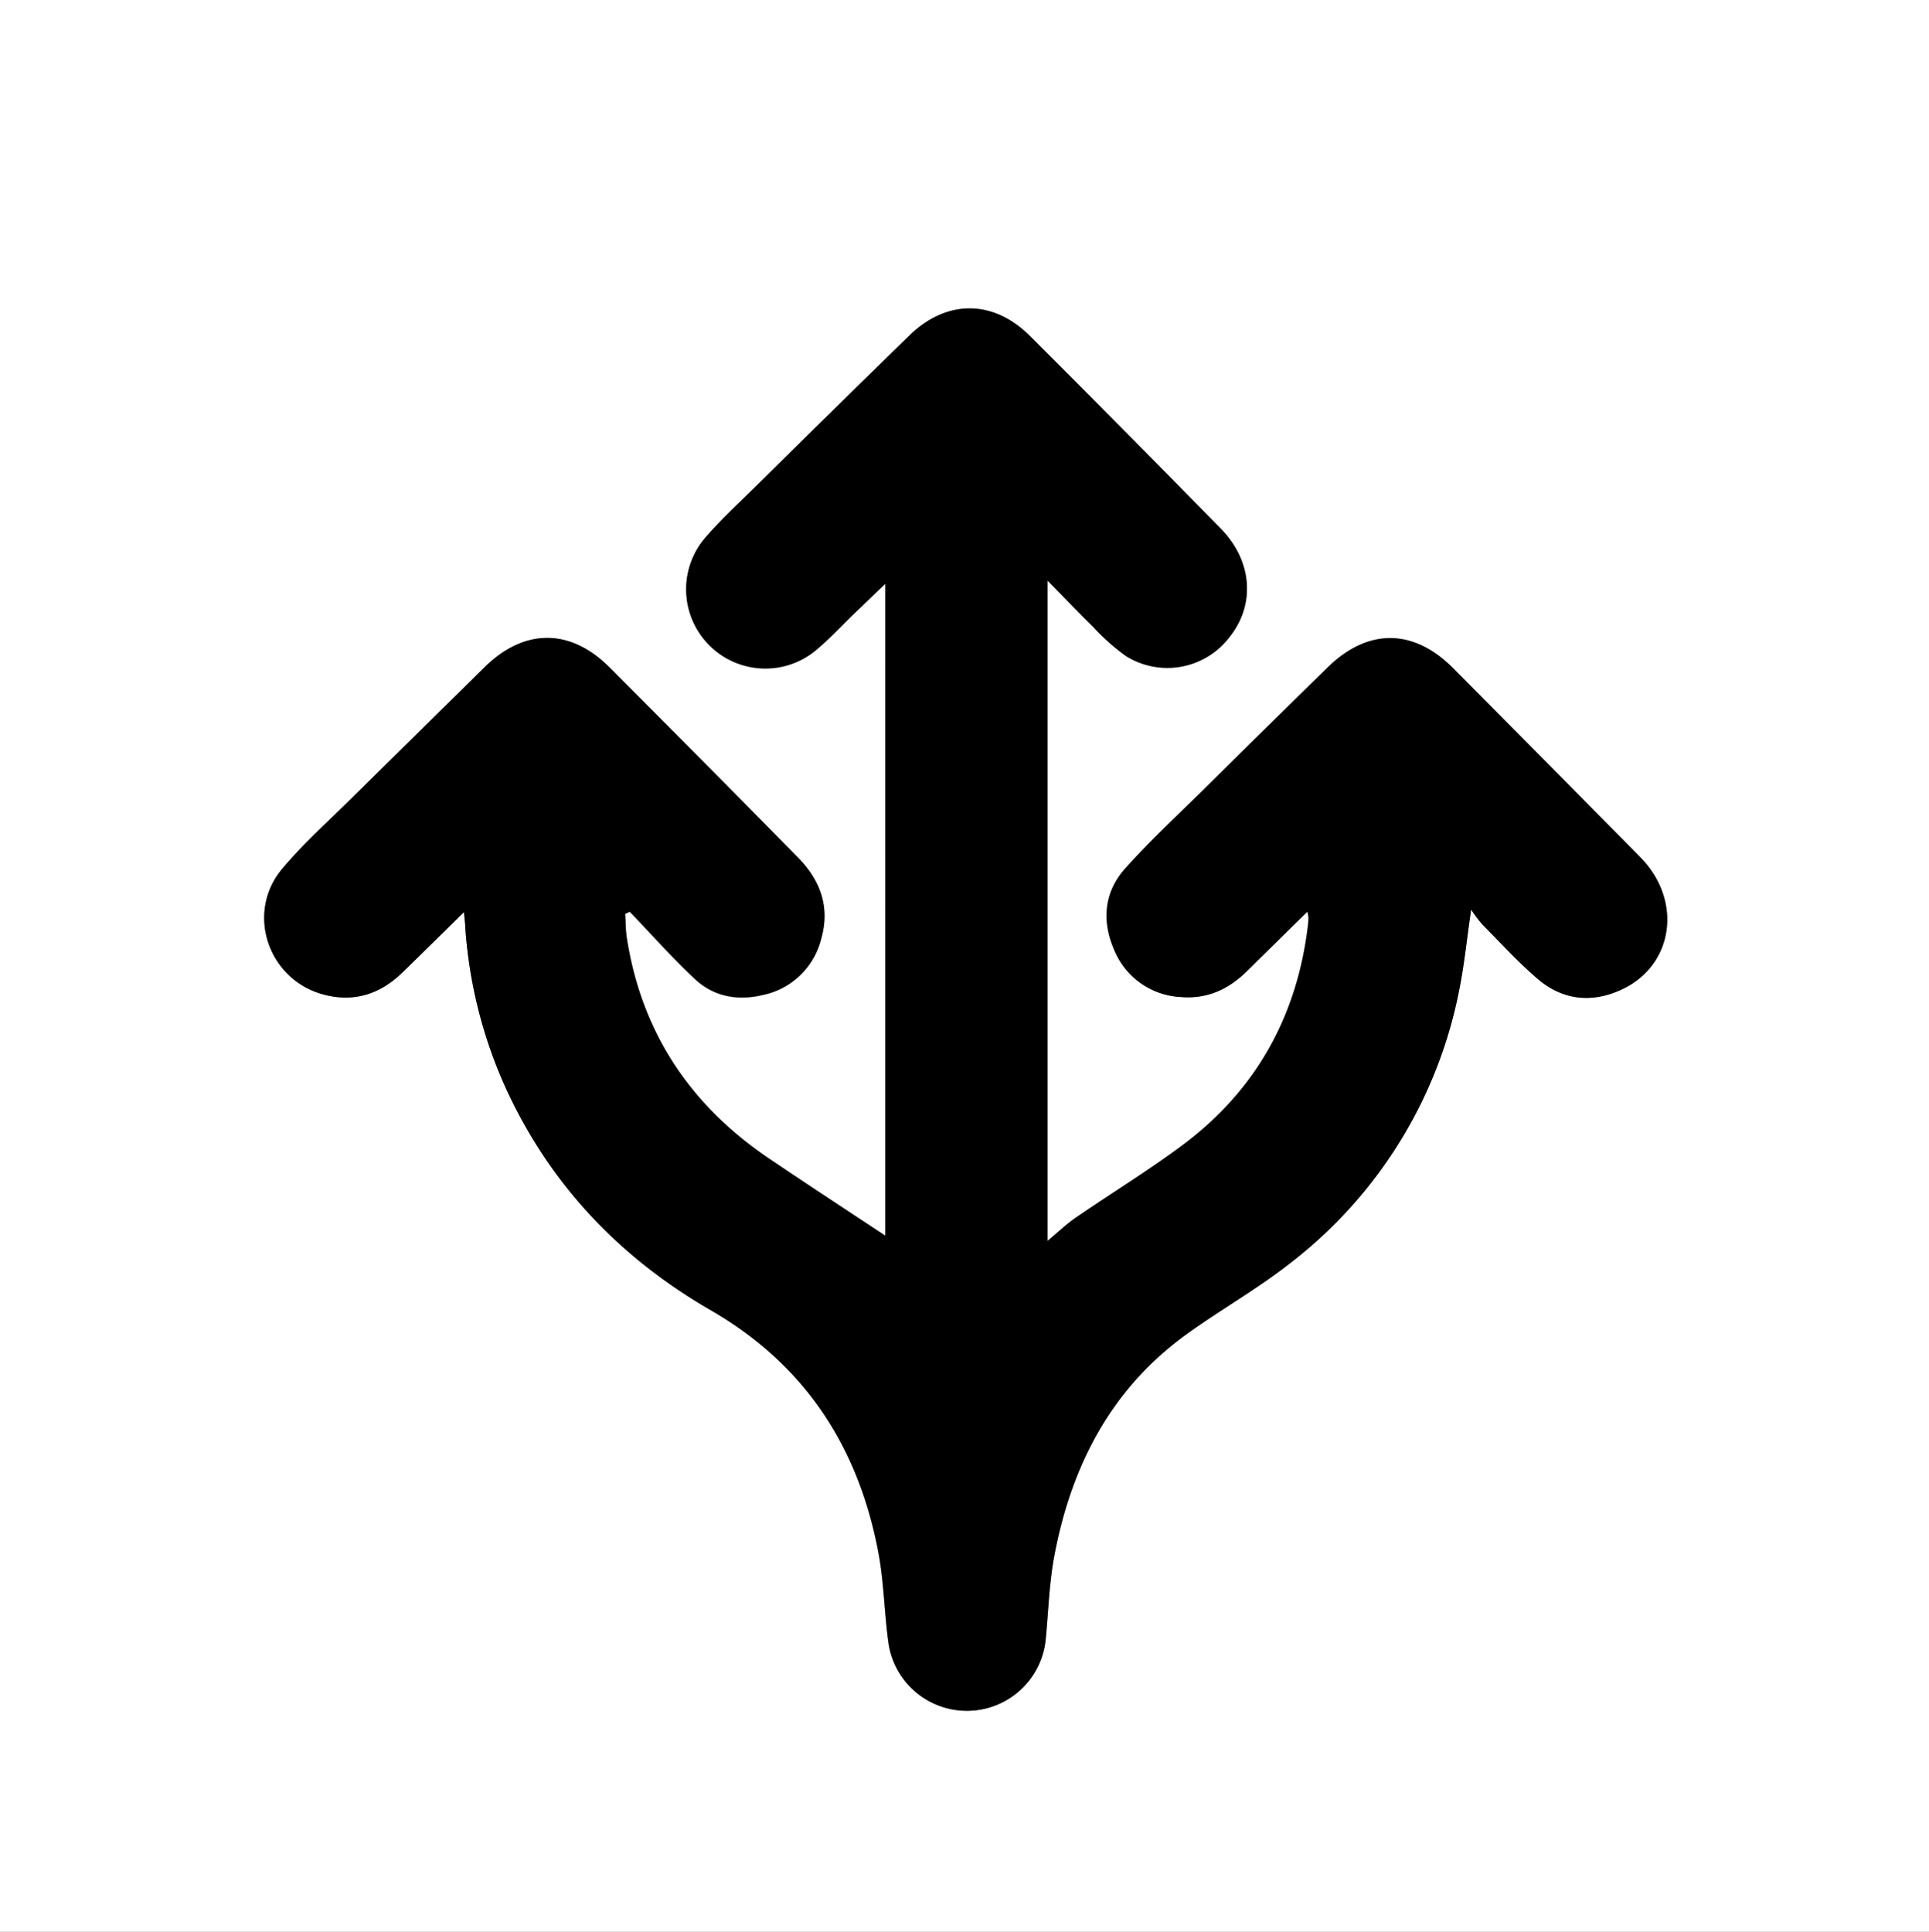
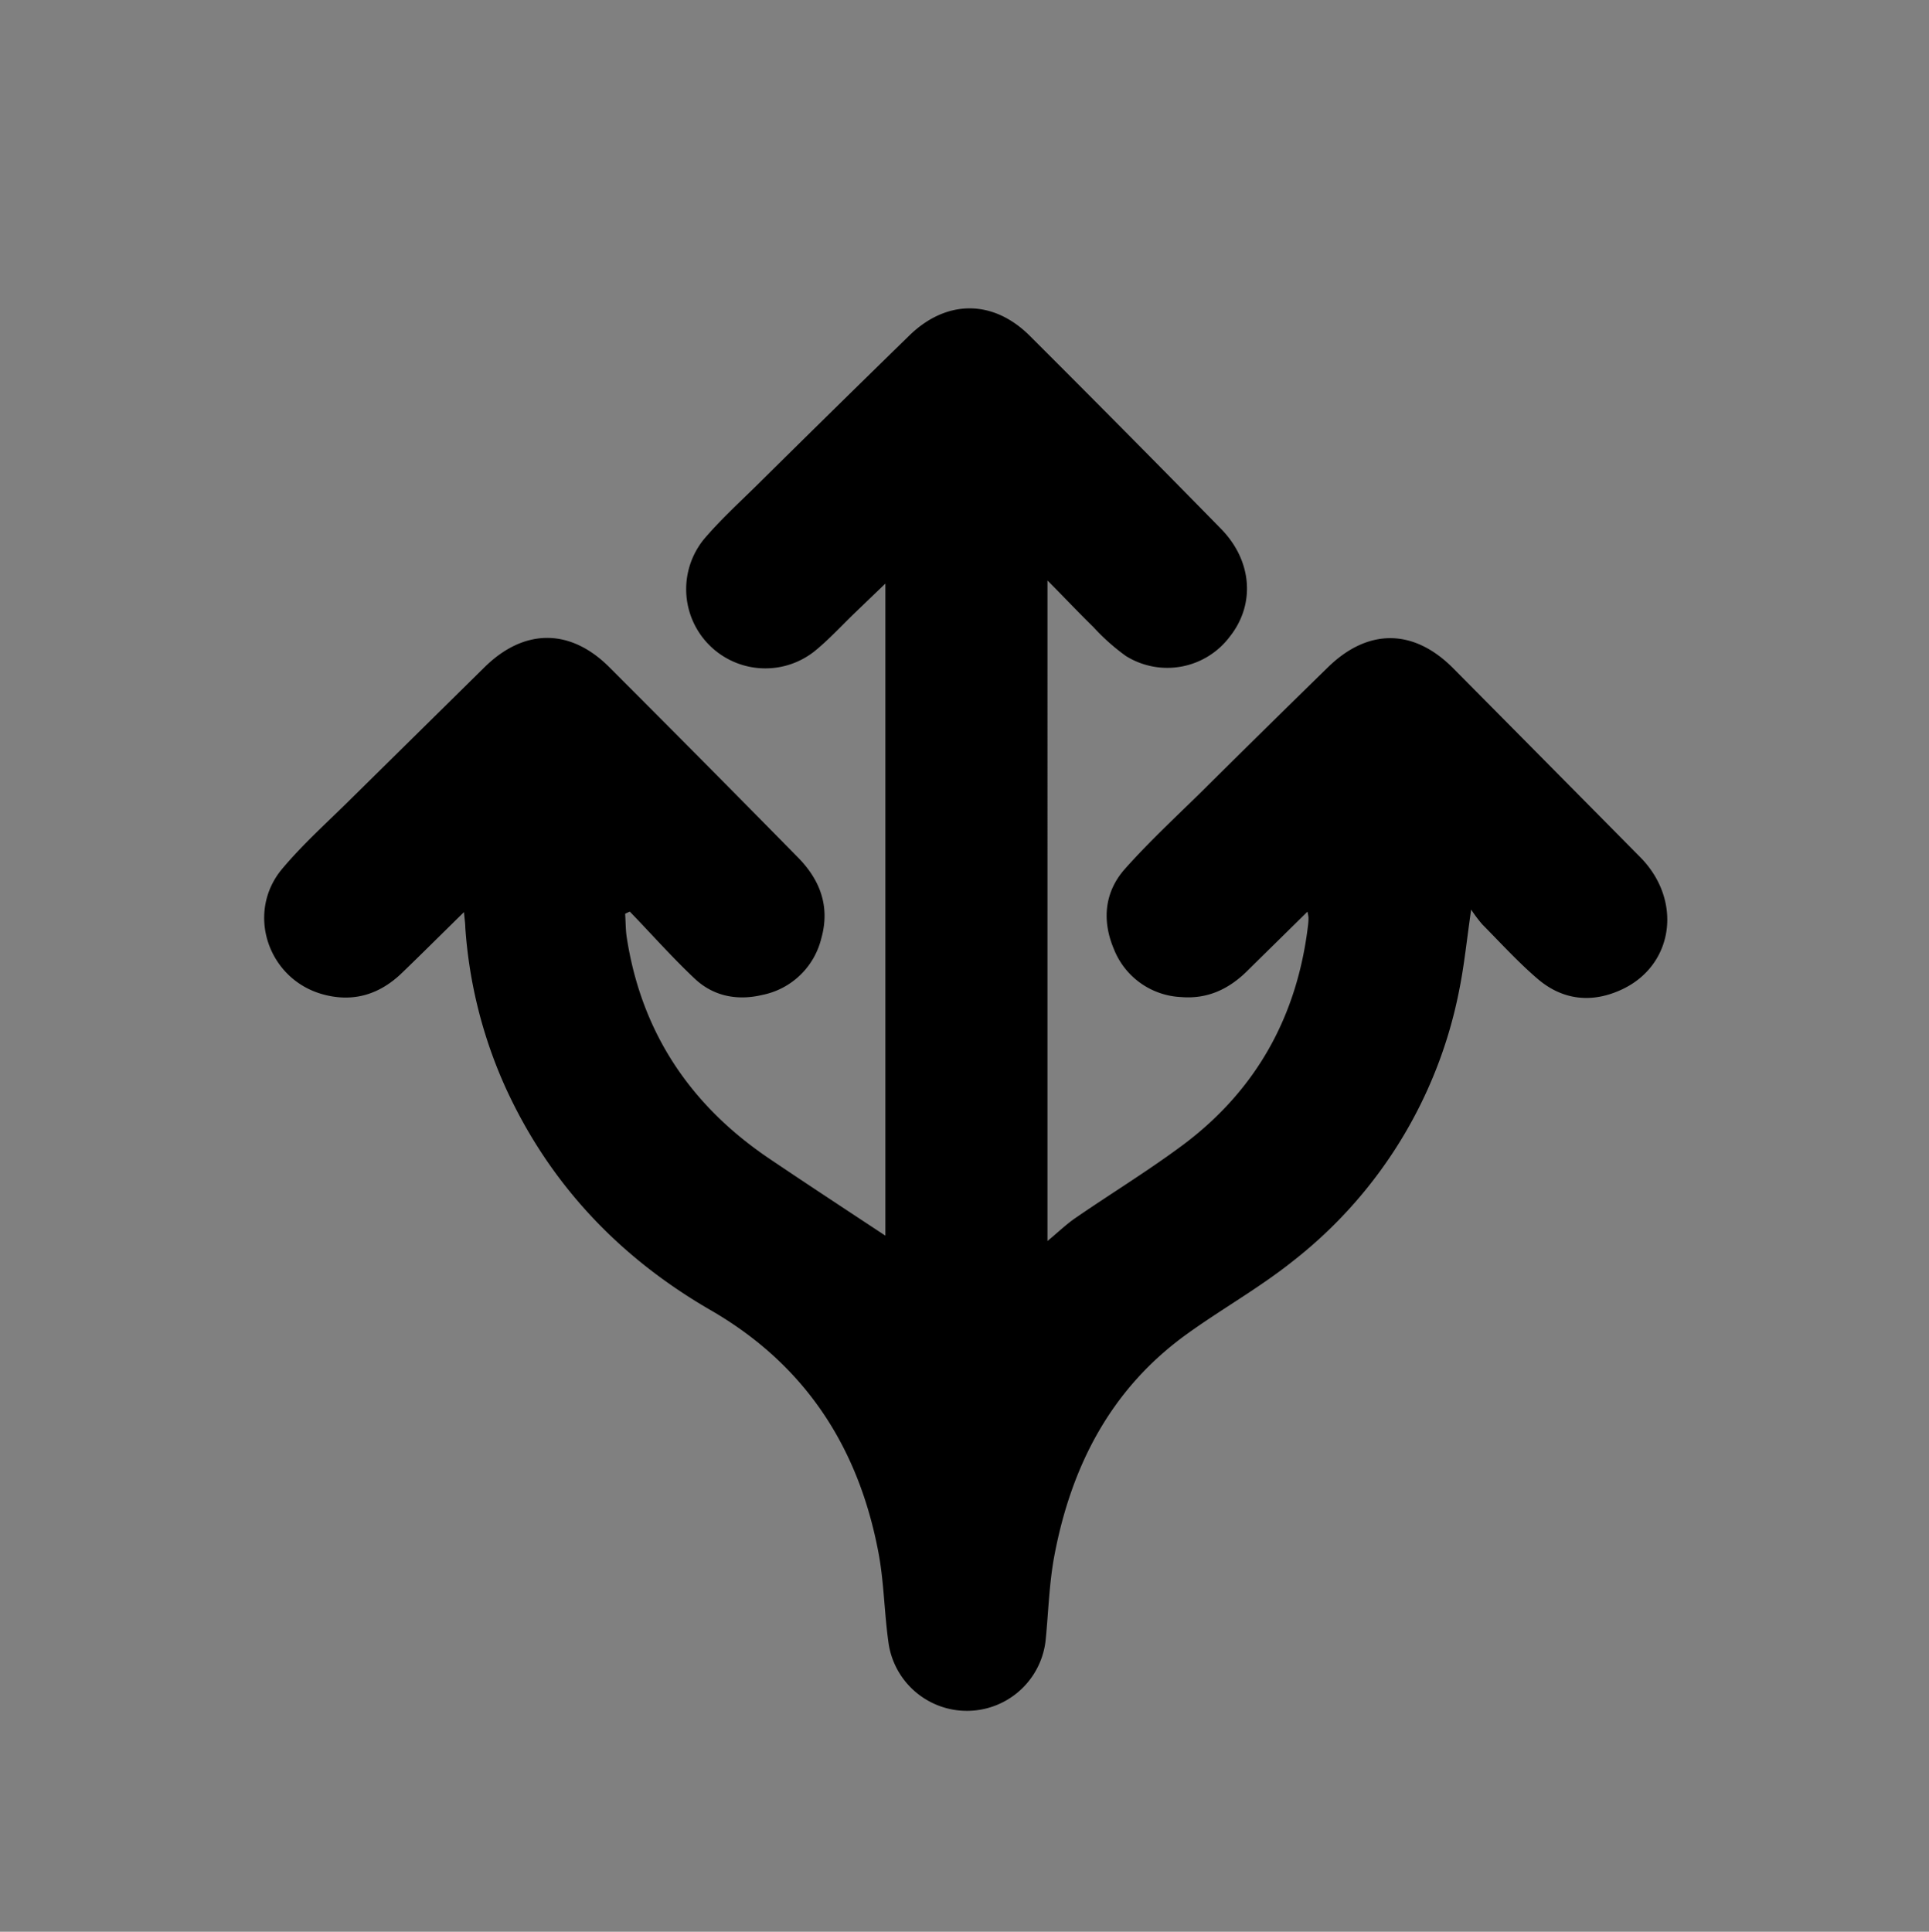
<svg xmlns="http://www.w3.org/2000/svg" viewBox="0 0 326.4 326.88">
  <rect x="0" y="0" width="326.4" height="326.88" fill="#808080" stroke="none" />
  <defs>
    <style>.cls-1{fill:none;}.cls-2{clip-path:url(#clip-path);}.cls-3{fill:#fff;}</style>
    <clipPath id="clip-path" transform="translate(0 0)">
      <rect class="cls-1" width="326.4" height="326.88" />
    </clipPath>
  </defs>
  <g id="Calque_2" data-name="Calque 2">
    <g id="Calque_1-2" data-name="Calque 1">
      <g id="Illustration_8" data-name="Illustration 8">
        <g class="cls-2">
          <g class="cls-2">
            <g class="cls-2">
              <g class="cls-2">
-                 <path class="cls-3" d="M0,0H326.4V326.88H0ZM78.51,154.34c.11,1.3.18,1.93.22,2.56a78.72,78.72,0,0,0,6.87,27.26c7.47,16.28,19.27,28.67,34.68,37.56,16.05,9.25,25.05,23.24,28.36,41.13.94,5.07,1,10.31,1.72,15.43a13.4,13.4,0,0,0,26.57-1.09c.43-4.68.58-9.43,1.45-14,2.89-15.27,9.65-28.35,22.59-37.6,5.84-4.17,12.14-7.73,17.73-12.19a76.87,76.87,0,0,0,28.2-46c.84-4.17,1.26-8.42,2-13.51a24.56,24.56,0,0,0,1.88,2.5c3.09,3.12,6.06,6.39,9.39,9.24,4.28,3.65,9.28,4.13,14.34,1.72,8.69-4.14,10.17-15,3.05-22.28q-15.78-16.06-31.68-32c-6.71-6.77-14.45-6.82-21.25-.15q-10.69,10.49-21.33,21c-4.37,4.32-8.89,8.51-13,13.1-3.46,3.9-3.93,8.72-1.88,13.48a12.86,12.86,0,0,0,11.44,8.19c4.46.36,8.08-1.37,11.18-4.45,3.31-3.3,6.65-6.57,10.16-10a8.08,8.08,0,0,1,.18,1,9.66,9.66,0,0,1-.07,1.2c-1.8,15.37-8.71,27.92-21.1,37.21-5.87,4.4-12.16,8.22-18.21,12.38-1.61,1.1-3,2.48-4.79,3.94V98.23c2.84,2.9,5.25,5.42,7.74,7.85A36,36,0,0,0,190.5,111a13.23,13.23,0,0,0,17.6-3.23c4.32-5.46,3.78-12.83-1.52-18.23q-16.11-16.41-32.37-32.67c-6.22-6.21-14.11-6.17-20.38,0q-13,12.73-26,25.54c-2.95,2.92-6,5.74-8.72,8.89a13.4,13.4,0,0,0,18.67,19c2.47-2,4.64-4.39,6.94-6.6l5.08-4.88V209.17c-6.48-4.3-13.07-8.62-19.59-13-13.4-9-21.69-21.39-24.17-37.47-.2-1.33-.18-2.69-.27-4l.78-.37c3.63,3.8,7.12,7.76,11,11.36,3.16,3,7.21,3.72,11.41,2.75a12.88,12.88,0,0,0,10-9.57c1.49-5.35-.19-9.89-4-13.75Q119,129,103.1,112.91c-6.62-6.63-14.4-6.6-21.09,0Q70.75,124,59.49,135.08c-4,3.93-8.17,7.68-11.75,11.95-6.21,7.41-2.41,18.7,6.94,21.24,5.14,1.4,9.61,0,13.4-3.7,3.35-3.27,6.68-6.55,10.43-10.23" transform="translate(0 0)" />
                <path d="M78.51,154.34c-3.75,3.68-7.08,7-10.43,10.23-3.79,3.69-8.26,5.1-13.4,3.7-9.35-2.54-13.15-13.83-6.94-21.24,3.58-4.27,7.78-8,11.75-11.95Q70.73,124,82,112.89c6.69-6.58,14.47-6.61,21.09,0q16,16,31.88,32.15c3.83,3.86,5.51,8.4,4,13.75a12.88,12.88,0,0,1-10,9.57c-4.2,1-8.25.23-11.41-2.75-3.83-3.6-7.32-7.56-11-11.36l-.78.37c.09,1.35.07,2.71.27,4,2.48,16.08,10.77,28.44,24.17,37.47,6.52,4.4,13.11,8.72,19.59,13V98.75l-5.08,4.88c-2.3,2.21-4.47,4.6-6.94,6.6a13.4,13.4,0,0,1-18.67-19c2.68-3.15,5.77-6,8.72-8.89q12.94-12.8,26-25.54c6.27-6.14,14.16-6.18,20.38,0q16.28,16.25,32.37,32.67c5.3,5.4,5.84,12.77,1.52,18.23A13.23,13.23,0,0,1,190.5,111a36,36,0,0,1-5.52-4.92c-2.49-2.43-4.9-5-7.74-7.85V210c1.76-1.46,3.18-2.84,4.79-3.94,6.05-4.16,12.34-8,18.21-12.38,12.39-9.29,19.3-21.84,21.1-37.21a9.66,9.66,0,0,0,.07-1.2,8.08,8.08,0,0,0-.18-1c-3.51,3.46-6.85,6.73-10.16,10-3.1,3.08-6.72,4.81-11.18,4.45a12.86,12.86,0,0,1-11.44-8.19c-2-4.76-1.58-9.58,1.88-13.48,4.08-4.59,8.6-8.78,13-13.1q10.63-10.55,21.33-21c6.8-6.67,14.54-6.62,21.25.15q15.86,16,31.68,32c7.12,7.26,5.64,18.14-3.05,22.28-5.06,2.41-10.06,1.93-14.34-1.72-3.33-2.85-6.3-6.12-9.39-9.24a24.56,24.56,0,0,1-1.88-2.5c-.74,5.09-1.16,9.34-2,13.51a76.87,76.87,0,0,1-28.2,46c-5.59,4.46-11.89,8-17.73,12.19-12.94,9.25-19.7,22.33-22.59,37.6-.87,4.6-1,9.35-1.45,14a13.4,13.4,0,0,1-26.57,1.09c-.76-5.12-.78-10.36-1.72-15.43C145.33,245,136.33,231,120.28,221.72c-15.41-8.89-27.21-21.28-34.68-37.56a78.72,78.72,0,0,1-6.87-27.26c0-.63-.11-1.26-.22-2.56" transform="translate(0 0)" />
              </g>
            </g>
          </g>
        </g>
      </g>
    </g>
  </g>
</svg>